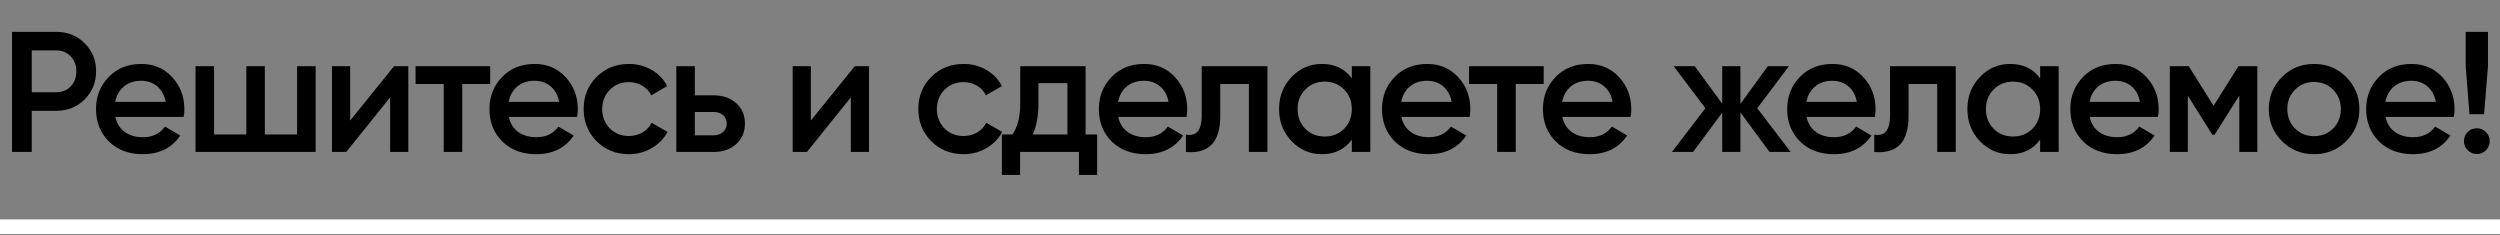
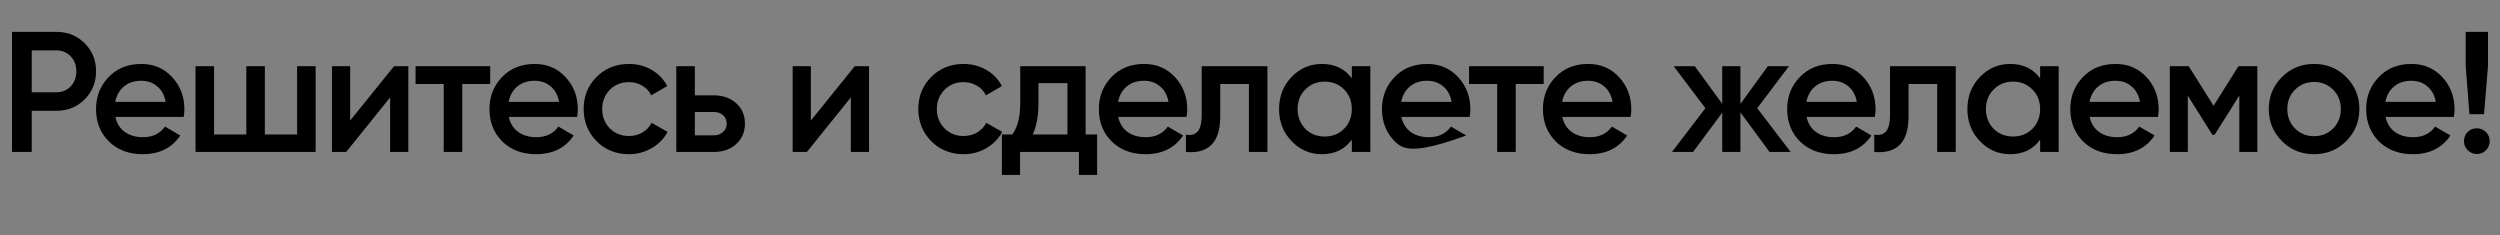
<svg xmlns="http://www.w3.org/2000/svg" width="1020" height="96" viewBox="0 0 1020 96" fill="none">
  <rect x="0" y="0" width="1020" height="96" fill="#808080" stroke="none" />
-   <path d="M4.9 13H22.96C27.58 13 31.43 14.54 34.51 17.62C37.637 20.7 39.2 24.527 39.2 29.1C39.2 33.627 37.637 37.453 34.51 40.58C31.43 43.66 27.58 45.2 22.96 45.2H12.95V62H4.9V13ZM12.95 37.64H22.96C25.34 37.64 27.3 36.847 28.84 35.26C30.38 33.627 31.15 31.573 31.15 29.1C31.15 26.627 30.38 24.597 28.84 23.01C27.3 21.377 25.34 20.56 22.96 20.56H12.95V37.64ZM74.948 47.72H47.088C47.648 50.333 48.908 52.363 50.868 53.81C52.875 55.257 55.348 55.98 58.288 55.98C62.255 55.98 65.265 54.533 67.318 51.64L73.548 55.28C70.141 60.367 65.031 62.91 58.218 62.91C52.572 62.91 47.975 61.183 44.428 57.73C40.928 54.23 39.178 49.82 39.178 44.5C39.178 39.32 40.905 34.957 44.358 31.41C47.765 27.863 52.198 26.09 57.658 26.09C62.745 26.09 66.945 27.887 70.258 31.48C73.572 35.073 75.228 39.437 75.228 44.57C75.228 45.503 75.135 46.553 74.948 47.72ZM47.018 41.56H67.598C67.085 38.807 65.918 36.683 64.098 35.19C62.325 33.697 60.155 32.95 57.588 32.95C54.788 32.95 52.455 33.72 50.588 35.26C48.721 36.8 47.532 38.9 47.018 41.56ZM121.22 54.86V27H128.78V62H79.78V27H87.34V54.86H100.5V27H108.06V54.86H121.22ZM142.864 49.19L160.784 27H166.594V62H159.174V39.74L141.254 62H135.444V27H142.864V49.19ZM169.556 27H200.006V34.28H188.596V62H181.036V34.28H169.556V27ZM235.464 47.72H207.604C208.164 50.333 209.424 52.363 211.384 53.81C213.391 55.257 215.864 55.98 218.804 55.98C222.771 55.98 225.781 54.533 227.834 51.64L234.064 55.28C230.657 60.367 225.547 62.91 218.734 62.91C213.087 62.91 208.491 61.183 204.944 57.73C201.444 54.23 199.694 49.82 199.694 44.5C199.694 39.32 201.421 34.957 204.874 31.41C208.281 27.863 212.714 26.09 218.174 26.09C223.261 26.09 227.461 27.887 230.774 31.48C234.087 35.073 235.744 39.437 235.744 44.57C235.744 45.503 235.651 46.553 235.464 47.72ZM207.534 41.56H228.114C227.601 38.807 226.434 36.683 224.614 35.19C222.841 33.697 220.671 32.95 218.104 32.95C215.304 32.95 212.971 33.72 211.104 35.26C209.237 36.8 208.047 38.9 207.534 41.56ZM256.611 62.91C251.338 62.91 246.928 61.137 243.381 57.59C239.881 53.997 238.131 49.633 238.131 44.5C238.131 39.273 239.881 34.91 243.381 31.41C246.928 27.863 251.338 26.09 256.611 26.09C260.018 26.09 263.121 26.907 265.921 28.54C268.721 30.173 270.821 32.367 272.221 35.12L265.711 38.9C264.918 37.22 263.705 35.913 262.071 34.98C260.485 34 258.641 33.51 256.541 33.51C253.461 33.51 250.871 34.56 248.771 36.66C246.718 38.807 245.691 41.42 245.691 44.5C245.691 47.58 246.718 50.193 248.771 52.34C250.871 54.44 253.461 55.49 256.541 55.49C258.595 55.49 260.438 55.023 262.071 54.09C263.751 53.11 265.011 51.78 265.851 50.1L272.361 53.81C270.868 56.61 268.698 58.827 265.851 60.46C263.051 62.093 259.971 62.91 256.611 62.91ZM283.491 38.9H291.191C294.971 38.9 298.027 39.973 300.361 42.12C302.741 44.22 303.931 46.997 303.931 50.45C303.931 53.857 302.741 56.633 300.361 58.78C298.027 60.927 294.971 62 291.191 62H275.931V27H283.491V38.9ZM283.491 55.21H291.261C292.754 55.21 293.991 54.767 294.971 53.88C295.997 52.993 296.511 51.85 296.511 50.45C296.511 49.05 296.021 47.907 295.041 47.02C294.061 46.133 292.801 45.69 291.261 45.69H283.491V55.21ZM330.83 49.19L348.75 27H354.56V62H347.14V39.74L329.22 62H323.41V27H330.83V49.19ZM393.152 62.91C387.879 62.91 383.469 61.137 379.922 57.59C376.422 53.997 374.672 49.633 374.672 44.5C374.672 39.273 376.422 34.91 379.922 31.41C383.469 27.863 387.879 26.09 393.152 26.09C396.559 26.09 399.662 26.907 402.462 28.54C405.262 30.173 407.362 32.367 408.762 35.12L402.252 38.9C401.459 37.22 400.246 35.913 398.612 34.98C397.026 34 395.182 33.51 393.082 33.51C390.002 33.51 387.412 34.56 385.312 36.66C383.259 38.807 382.232 41.42 382.232 44.5C382.232 47.58 383.259 50.193 385.312 52.34C387.412 54.44 390.002 55.49 393.082 55.49C395.136 55.49 396.979 55.023 398.612 54.09C400.292 53.11 401.552 51.78 402.392 50.1L408.902 53.81C407.409 56.61 405.239 58.827 402.392 60.46C399.592 62.093 396.512 62.91 393.152 62.91ZM442.93 27V54.86H447.62V71.38H440.2V62H416.19V71.38H408.77V54.86H413.04C415.187 51.873 416.26 47.65 416.26 42.19V27H442.93ZM421.37 54.86H435.51V33.93H423.68V42.19C423.68 47.23 422.91 51.453 421.37 54.86ZM484.104 47.72H456.244C456.804 50.333 458.064 52.363 460.024 53.81C462.03 55.257 464.504 55.98 467.444 55.98C471.41 55.98 474.42 54.533 476.474 51.64L482.704 55.28C479.297 60.367 474.187 62.91 467.374 62.91C461.727 62.91 457.13 61.183 453.584 57.73C450.084 54.23 448.334 49.82 448.334 44.5C448.334 39.32 450.06 34.957 453.514 31.41C456.92 27.863 461.354 26.09 466.814 26.09C471.9 26.09 476.1 27.887 479.414 31.48C482.727 35.073 484.384 39.437 484.384 44.57C484.384 45.503 484.29 46.553 484.104 47.72ZM456.174 41.56H476.754C476.24 38.807 475.074 36.683 473.254 35.19C471.48 33.697 469.31 32.95 466.744 32.95C463.944 32.95 461.61 33.72 459.744 35.26C457.877 36.8 456.687 38.9 456.174 41.56ZM490.299 27H517.109V62H509.549V34.28H497.859V47.3C497.859 52.76 496.669 56.68 494.289 59.06C491.909 61.44 488.432 62.42 483.859 62V54.93C486.005 55.303 487.615 54.86 488.689 53.6C489.762 52.293 490.299 50.077 490.299 46.95V27ZM551.538 31.97V27H559.098V62H551.538V56.96C548.692 60.927 544.608 62.91 539.288 62.91C534.482 62.91 530.375 61.137 526.968 57.59C523.562 54.043 521.858 49.68 521.858 44.5C521.858 39.32 523.562 34.957 526.968 31.41C530.375 27.863 534.482 26.09 539.288 26.09C544.608 26.09 548.692 28.05 551.538 31.97ZM532.568 52.55C534.668 54.65 537.305 55.7 540.478 55.7C543.652 55.7 546.288 54.65 548.388 52.55C550.488 50.403 551.538 47.72 551.538 44.5C551.538 41.28 550.488 38.62 548.388 36.52C546.288 34.373 543.652 33.3 540.478 33.3C537.305 33.3 534.668 34.373 532.568 36.52C530.468 38.62 529.418 41.28 529.418 44.5C529.418 47.673 530.468 50.357 532.568 52.55ZM599.62 47.72H571.76C572.32 50.333 573.58 52.363 575.54 53.81C577.547 55.257 580.02 55.98 582.96 55.98C586.927 55.98 589.937 54.533 591.99 51.64L598.22 55.28C594.813 60.367 589.703 62.91 582.89 62.91C577.243 62.91 572.647 61.183 569.1 57.73C565.6 54.23 563.85 49.82 563.85 44.5C563.85 39.32 565.577 34.957 569.03 31.41C572.437 27.863 576.87 26.09 582.33 26.09C587.417 26.09 591.617 27.887 594.93 31.48C598.243 35.073 599.9 39.437 599.9 44.57C599.9 45.503 599.807 46.553 599.62 47.72ZM571.69 41.56H592.27C591.757 38.807 590.59 36.683 588.77 35.19C586.997 33.697 584.827 32.95 582.26 32.95C579.46 32.95 577.127 33.72 575.26 35.26C573.393 36.8 572.203 38.9 571.69 41.56ZM599.375 27H629.825V34.28H618.415V62H610.855V34.28H599.375V27ZM665.283 47.72H637.423C637.983 50.333 639.243 52.363 641.203 53.81C643.21 55.257 645.683 55.98 648.623 55.98C652.59 55.98 655.6 54.533 657.653 51.64L663.883 55.28C660.477 60.367 655.367 62.91 648.553 62.91C642.907 62.91 638.31 61.183 634.763 57.73C631.263 54.23 629.513 49.82 629.513 44.5C629.513 39.32 631.24 34.957 634.693 31.41C638.1 27.863 642.533 26.09 647.993 26.09C653.08 26.09 657.28 27.887 660.593 31.48C663.907 35.073 665.563 39.437 665.563 44.57C665.563 45.503 665.47 46.553 665.283 47.72ZM637.353 41.56H657.933C657.42 38.807 656.253 36.683 654.433 35.19C652.66 33.697 650.49 32.95 647.923 32.95C645.123 32.95 642.79 33.72 640.923 35.26C639.057 36.8 637.867 38.9 637.353 41.56ZM716.945 44.15L730.595 62H721.985L710.085 45.83V62H702.665V45.97L690.765 62H682.155L695.805 44.15L682.855 27H691.465L702.665 42.33V27H710.085V42.4L721.285 27H729.895L716.945 44.15ZM764.94 47.72H737.08C737.64 50.333 738.9 52.363 740.86 53.81C742.867 55.257 745.34 55.98 748.28 55.98C752.247 55.98 755.257 54.533 757.31 51.64L763.54 55.28C760.134 60.367 755.024 62.91 748.21 62.91C742.564 62.91 737.967 61.183 734.42 57.73C730.92 54.23 729.17 49.82 729.17 44.5C729.17 39.32 730.897 34.957 734.35 31.41C737.757 27.863 742.19 26.09 747.65 26.09C752.737 26.09 756.937 27.887 760.25 31.48C763.564 35.073 765.22 39.437 765.22 44.57C765.22 45.503 765.127 46.553 764.94 47.72ZM737.01 41.56H757.59C757.077 38.807 755.91 36.683 754.09 35.19C752.317 33.697 750.147 32.95 747.58 32.95C744.78 32.95 742.447 33.72 740.58 35.26C738.714 36.8 737.524 38.9 737.01 41.56ZM771.135 27H797.945V62H790.385V34.28H778.695V47.3C778.695 52.76 777.505 56.68 775.125 59.06C772.745 61.44 769.269 62.42 764.695 62V54.93C766.842 55.303 768.452 54.86 769.525 53.6C770.599 52.293 771.135 50.077 771.135 46.95V27ZM832.375 31.97V27H839.935V62H832.375V56.96C829.528 60.927 825.445 62.91 820.125 62.91C815.318 62.91 811.212 61.137 807.805 57.59C804.398 54.043 802.695 49.68 802.695 44.5C802.695 39.32 804.398 34.957 807.805 31.41C811.212 27.863 815.318 26.09 820.125 26.09C825.445 26.09 829.528 28.05 832.375 31.97ZM813.405 52.55C815.505 54.65 818.142 55.7 821.315 55.7C824.488 55.7 827.125 54.65 829.225 52.55C831.325 50.403 832.375 47.72 832.375 44.5C832.375 41.28 831.325 38.62 829.225 36.52C827.125 34.373 824.488 33.3 821.315 33.3C818.142 33.3 815.505 34.373 813.405 36.52C811.305 38.62 810.255 41.28 810.255 44.5C810.255 47.673 811.305 50.357 813.405 52.55ZM880.457 47.72H852.597C853.157 50.333 854.417 52.363 856.377 53.81C858.383 55.257 860.857 55.98 863.797 55.98C867.763 55.98 870.773 54.533 872.827 51.64L879.057 55.28C875.65 60.367 870.54 62.91 863.727 62.91C858.08 62.91 853.483 61.183 849.937 57.73C846.437 54.23 844.687 49.82 844.687 44.5C844.687 39.32 846.413 34.957 849.867 31.41C853.273 27.863 857.707 26.09 863.167 26.09C868.253 26.09 872.453 27.887 875.767 31.48C879.08 35.073 880.737 39.437 880.737 44.57C880.737 45.503 880.643 46.553 880.457 47.72ZM852.527 41.56H873.107C872.593 38.807 871.427 36.683 869.607 35.19C867.833 33.697 865.663 32.95 863.097 32.95C860.297 32.95 857.963 33.72 856.097 35.26C854.23 36.8 853.04 38.9 852.527 41.56ZM913.289 27H920.989V62H913.639V38.97L903.559 55H902.649L892.639 39.04V62H885.289V27H892.989L903.139 43.17L913.289 27ZM957.233 57.59C953.686 61.137 949.323 62.91 944.143 62.91C938.963 62.91 934.599 61.137 931.053 57.59C927.459 53.997 925.663 49.633 925.663 44.5C925.663 39.367 927.459 35.003 931.053 31.41C934.599 27.863 938.963 26.09 944.143 26.09C949.323 26.09 953.686 27.863 957.233 31.41C960.826 35.003 962.623 39.367 962.623 44.5C962.623 49.633 960.826 53.997 957.233 57.59ZM933.223 44.5C933.223 47.673 934.273 50.31 936.373 52.41C938.473 54.51 941.063 55.56 944.143 55.56C947.223 55.56 949.813 54.51 951.913 52.41C954.013 50.31 955.063 47.673 955.063 44.5C955.063 41.327 954.013 38.69 951.913 36.59C949.813 34.49 947.223 33.44 944.143 33.44C941.063 33.44 938.473 34.49 936.373 36.59C934.273 38.69 933.223 41.327 933.223 44.5ZM1001.17 47.72H973.308C973.868 50.333 975.128 52.363 977.088 53.81C979.095 55.257 981.568 55.98 984.508 55.98C988.475 55.98 991.485 54.533 993.538 51.64L999.768 55.28C996.362 60.367 991.252 62.91 984.438 62.91C978.792 62.91 974.195 61.183 970.648 57.73C967.148 54.23 965.398 49.82 965.398 44.5C965.398 39.32 967.125 34.957 970.578 31.41C973.985 27.863 978.418 26.09 983.878 26.09C988.965 26.09 993.165 27.887 996.478 31.48C999.792 35.073 1001.45 39.437 1001.45 44.57C1001.45 45.503 1001.36 46.553 1001.17 47.72ZM973.238 41.56H993.818C993.305 38.807 992.138 36.683 990.318 35.19C988.545 33.697 986.375 32.95 983.808 32.95C981.008 32.95 978.675 33.72 976.808 35.26C974.942 36.8 973.752 38.9 973.238 41.56ZM1013.49 46.6H1007.54L1006 27V13H1015.1V27L1013.49 46.6ZM1010.55 52.34C1012 52.34 1013.23 52.853 1014.26 53.88C1015.29 54.907 1015.8 56.143 1015.8 57.59C1015.8 59.037 1015.29 60.273 1014.26 61.3C1013.23 62.327 1012 62.84 1010.55 62.84C1009.1 62.84 1007.87 62.327 1006.84 61.3C1005.81 60.273 1005.3 59.037 1005.3 57.59C1005.3 56.143 1005.79 54.907 1006.77 53.88C1007.8 52.853 1009.06 52.34 1010.55 52.34Z" fill="black" />
-   <line y1="92.5" x2="1020" y2="92.5" stroke="white" stroke-width="6" />
+   <path d="M4.9 13H22.96C27.58 13 31.43 14.54 34.51 17.62C37.637 20.7 39.2 24.527 39.2 29.1C39.2 33.627 37.637 37.453 34.51 40.58C31.43 43.66 27.58 45.2 22.96 45.2H12.95V62H4.9V13ZM12.95 37.64H22.96C25.34 37.64 27.3 36.847 28.84 35.26C30.38 33.627 31.15 31.573 31.15 29.1C31.15 26.627 30.38 24.597 28.84 23.01C27.3 21.377 25.34 20.56 22.96 20.56H12.95V37.64ZM74.948 47.72H47.088C47.648 50.333 48.908 52.363 50.868 53.81C52.875 55.257 55.348 55.98 58.288 55.98C62.255 55.98 65.265 54.533 67.318 51.64L73.548 55.28C70.141 60.367 65.031 62.91 58.218 62.91C52.572 62.91 47.975 61.183 44.428 57.73C40.928 54.23 39.178 49.82 39.178 44.5C39.178 39.32 40.905 34.957 44.358 31.41C47.765 27.863 52.198 26.09 57.658 26.09C62.745 26.09 66.945 27.887 70.258 31.48C73.572 35.073 75.228 39.437 75.228 44.57C75.228 45.503 75.135 46.553 74.948 47.72ZM47.018 41.56H67.598C67.085 38.807 65.918 36.683 64.098 35.19C62.325 33.697 60.155 32.95 57.588 32.95C54.788 32.95 52.455 33.72 50.588 35.26C48.721 36.8 47.532 38.9 47.018 41.56ZM121.22 54.86V27H128.78V62H79.78V27H87.34V54.86H100.5V27H108.06V54.86H121.22ZM142.864 49.19L160.784 27H166.594V62H159.174V39.74L141.254 62H135.444V27H142.864V49.19ZM169.556 27H200.006V34.28H188.596V62H181.036V34.28H169.556V27ZM235.464 47.72H207.604C208.164 50.333 209.424 52.363 211.384 53.81C213.391 55.257 215.864 55.98 218.804 55.98C222.771 55.98 225.781 54.533 227.834 51.64L234.064 55.28C230.657 60.367 225.547 62.91 218.734 62.91C213.087 62.91 208.491 61.183 204.944 57.73C201.444 54.23 199.694 49.82 199.694 44.5C199.694 39.32 201.421 34.957 204.874 31.41C208.281 27.863 212.714 26.09 218.174 26.09C223.261 26.09 227.461 27.887 230.774 31.48C234.087 35.073 235.744 39.437 235.744 44.57C235.744 45.503 235.651 46.553 235.464 47.72ZM207.534 41.56H228.114C227.601 38.807 226.434 36.683 224.614 35.19C222.841 33.697 220.671 32.95 218.104 32.95C215.304 32.95 212.971 33.72 211.104 35.26C209.237 36.8 208.047 38.9 207.534 41.56ZM256.611 62.91C251.338 62.91 246.928 61.137 243.381 57.59C239.881 53.997 238.131 49.633 238.131 44.5C238.131 39.273 239.881 34.91 243.381 31.41C246.928 27.863 251.338 26.09 256.611 26.09C260.018 26.09 263.121 26.907 265.921 28.54C268.721 30.173 270.821 32.367 272.221 35.12L265.711 38.9C264.918 37.22 263.705 35.913 262.071 34.98C260.485 34 258.641 33.51 256.541 33.51C253.461 33.51 250.871 34.56 248.771 36.66C246.718 38.807 245.691 41.42 245.691 44.5C245.691 47.58 246.718 50.193 248.771 52.34C250.871 54.44 253.461 55.49 256.541 55.49C258.595 55.49 260.438 55.023 262.071 54.09C263.751 53.11 265.011 51.78 265.851 50.1L272.361 53.81C270.868 56.61 268.698 58.827 265.851 60.46C263.051 62.093 259.971 62.91 256.611 62.91ZM283.491 38.9H291.191C294.971 38.9 298.027 39.973 300.361 42.12C302.741 44.22 303.931 46.997 303.931 50.45C303.931 53.857 302.741 56.633 300.361 58.78C298.027 60.927 294.971 62 291.191 62H275.931V27H283.491V38.9ZM283.491 55.21H291.261C292.754 55.21 293.991 54.767 294.971 53.88C295.997 52.993 296.511 51.85 296.511 50.45C296.511 49.05 296.021 47.907 295.041 47.02C294.061 46.133 292.801 45.69 291.261 45.69H283.491V55.21ZM330.83 49.19L348.75 27H354.56V62H347.14V39.74L329.22 62H323.41V27H330.83V49.19ZM393.152 62.91C387.879 62.91 383.469 61.137 379.922 57.59C376.422 53.997 374.672 49.633 374.672 44.5C374.672 39.273 376.422 34.91 379.922 31.41C383.469 27.863 387.879 26.09 393.152 26.09C396.559 26.09 399.662 26.907 402.462 28.54C405.262 30.173 407.362 32.367 408.762 35.12L402.252 38.9C401.459 37.22 400.246 35.913 398.612 34.98C397.026 34 395.182 33.51 393.082 33.51C390.002 33.51 387.412 34.56 385.312 36.66C383.259 38.807 382.232 41.42 382.232 44.5C382.232 47.58 383.259 50.193 385.312 52.34C387.412 54.44 390.002 55.49 393.082 55.49C395.136 55.49 396.979 55.023 398.612 54.09C400.292 53.11 401.552 51.78 402.392 50.1L408.902 53.81C407.409 56.61 405.239 58.827 402.392 60.46C399.592 62.093 396.512 62.91 393.152 62.91ZM442.93 27V54.86H447.62V71.38H440.2V62H416.19V71.38H408.77V54.86H413.04C415.187 51.873 416.26 47.65 416.26 42.19V27H442.93ZM421.37 54.86H435.51V33.93H423.68V42.19C423.68 47.23 422.91 51.453 421.37 54.86ZM484.104 47.72H456.244C456.804 50.333 458.064 52.363 460.024 53.81C462.03 55.257 464.504 55.98 467.444 55.98C471.41 55.98 474.42 54.533 476.474 51.64L482.704 55.28C479.297 60.367 474.187 62.91 467.374 62.91C461.727 62.91 457.13 61.183 453.584 57.73C450.084 54.23 448.334 49.82 448.334 44.5C448.334 39.32 450.06 34.957 453.514 31.41C456.92 27.863 461.354 26.09 466.814 26.09C471.9 26.09 476.1 27.887 479.414 31.48C482.727 35.073 484.384 39.437 484.384 44.57C484.384 45.503 484.29 46.553 484.104 47.72ZM456.174 41.56H476.754C476.24 38.807 475.074 36.683 473.254 35.19C471.48 33.697 469.31 32.95 466.744 32.95C463.944 32.95 461.61 33.72 459.744 35.26C457.877 36.8 456.687 38.9 456.174 41.56ZM490.299 27H517.109V62H509.549V34.28H497.859V47.3C497.859 52.76 496.669 56.68 494.289 59.06C491.909 61.44 488.432 62.42 483.859 62V54.93C486.005 55.303 487.615 54.86 488.689 53.6C489.762 52.293 490.299 50.077 490.299 46.95V27ZM551.538 31.97V27H559.098V62H551.538V56.96C548.692 60.927 544.608 62.91 539.288 62.91C534.482 62.91 530.375 61.137 526.968 57.59C523.562 54.043 521.858 49.68 521.858 44.5C521.858 39.32 523.562 34.957 526.968 31.41C530.375 27.863 534.482 26.09 539.288 26.09C544.608 26.09 548.692 28.05 551.538 31.97ZM532.568 52.55C534.668 54.65 537.305 55.7 540.478 55.7C543.652 55.7 546.288 54.65 548.388 52.55C550.488 50.403 551.538 47.72 551.538 44.5C551.538 41.28 550.488 38.62 548.388 36.52C546.288 34.373 543.652 33.3 540.478 33.3C537.305 33.3 534.668 34.373 532.568 36.52C530.468 38.62 529.418 41.28 529.418 44.5C529.418 47.673 530.468 50.357 532.568 52.55ZM599.62 47.72H571.76C572.32 50.333 573.58 52.363 575.54 53.81C577.547 55.257 580.02 55.98 582.96 55.98C586.927 55.98 589.937 54.533 591.99 51.64L598.22 55.28C577.243 62.91 572.647 61.183 569.1 57.73C565.6 54.23 563.85 49.82 563.85 44.5C563.85 39.32 565.577 34.957 569.03 31.41C572.437 27.863 576.87 26.09 582.33 26.09C587.417 26.09 591.617 27.887 594.93 31.48C598.243 35.073 599.9 39.437 599.9 44.57C599.9 45.503 599.807 46.553 599.62 47.72ZM571.69 41.56H592.27C591.757 38.807 590.59 36.683 588.77 35.19C586.997 33.697 584.827 32.95 582.26 32.95C579.46 32.95 577.127 33.72 575.26 35.26C573.393 36.8 572.203 38.9 571.69 41.56ZM599.375 27H629.825V34.28H618.415V62H610.855V34.28H599.375V27ZM665.283 47.72H637.423C637.983 50.333 639.243 52.363 641.203 53.81C643.21 55.257 645.683 55.98 648.623 55.98C652.59 55.98 655.6 54.533 657.653 51.64L663.883 55.28C660.477 60.367 655.367 62.91 648.553 62.91C642.907 62.91 638.31 61.183 634.763 57.73C631.263 54.23 629.513 49.82 629.513 44.5C629.513 39.32 631.24 34.957 634.693 31.41C638.1 27.863 642.533 26.09 647.993 26.09C653.08 26.09 657.28 27.887 660.593 31.48C663.907 35.073 665.563 39.437 665.563 44.57C665.563 45.503 665.47 46.553 665.283 47.72ZM637.353 41.56H657.933C657.42 38.807 656.253 36.683 654.433 35.19C652.66 33.697 650.49 32.95 647.923 32.95C645.123 32.95 642.79 33.72 640.923 35.26C639.057 36.8 637.867 38.9 637.353 41.56ZM716.945 44.15L730.595 62H721.985L710.085 45.83V62H702.665V45.97L690.765 62H682.155L695.805 44.15L682.855 27H691.465L702.665 42.33V27H710.085V42.4L721.285 27H729.895L716.945 44.15ZM764.94 47.72H737.08C737.64 50.333 738.9 52.363 740.86 53.81C742.867 55.257 745.34 55.98 748.28 55.98C752.247 55.98 755.257 54.533 757.31 51.64L763.54 55.28C760.134 60.367 755.024 62.91 748.21 62.91C742.564 62.91 737.967 61.183 734.42 57.73C730.92 54.23 729.17 49.82 729.17 44.5C729.17 39.32 730.897 34.957 734.35 31.41C737.757 27.863 742.19 26.09 747.65 26.09C752.737 26.09 756.937 27.887 760.25 31.48C763.564 35.073 765.22 39.437 765.22 44.57C765.22 45.503 765.127 46.553 764.94 47.72ZM737.01 41.56H757.59C757.077 38.807 755.91 36.683 754.09 35.19C752.317 33.697 750.147 32.95 747.58 32.95C744.78 32.95 742.447 33.72 740.58 35.26C738.714 36.8 737.524 38.9 737.01 41.56ZM771.135 27H797.945V62H790.385V34.28H778.695V47.3C778.695 52.76 777.505 56.68 775.125 59.06C772.745 61.44 769.269 62.42 764.695 62V54.93C766.842 55.303 768.452 54.86 769.525 53.6C770.599 52.293 771.135 50.077 771.135 46.95V27ZM832.375 31.97V27H839.935V62H832.375V56.96C829.528 60.927 825.445 62.91 820.125 62.91C815.318 62.91 811.212 61.137 807.805 57.59C804.398 54.043 802.695 49.68 802.695 44.5C802.695 39.32 804.398 34.957 807.805 31.41C811.212 27.863 815.318 26.09 820.125 26.09C825.445 26.09 829.528 28.05 832.375 31.97ZM813.405 52.55C815.505 54.65 818.142 55.7 821.315 55.7C824.488 55.7 827.125 54.65 829.225 52.55C831.325 50.403 832.375 47.72 832.375 44.5C832.375 41.28 831.325 38.62 829.225 36.52C827.125 34.373 824.488 33.3 821.315 33.3C818.142 33.3 815.505 34.373 813.405 36.52C811.305 38.62 810.255 41.28 810.255 44.5C810.255 47.673 811.305 50.357 813.405 52.55ZM880.457 47.72H852.597C853.157 50.333 854.417 52.363 856.377 53.81C858.383 55.257 860.857 55.98 863.797 55.98C867.763 55.98 870.773 54.533 872.827 51.64L879.057 55.28C875.65 60.367 870.54 62.91 863.727 62.91C858.08 62.91 853.483 61.183 849.937 57.73C846.437 54.23 844.687 49.82 844.687 44.5C844.687 39.32 846.413 34.957 849.867 31.41C853.273 27.863 857.707 26.09 863.167 26.09C868.253 26.09 872.453 27.887 875.767 31.48C879.08 35.073 880.737 39.437 880.737 44.57C880.737 45.503 880.643 46.553 880.457 47.72ZM852.527 41.56H873.107C872.593 38.807 871.427 36.683 869.607 35.19C867.833 33.697 865.663 32.95 863.097 32.95C860.297 32.95 857.963 33.72 856.097 35.26C854.23 36.8 853.04 38.9 852.527 41.56ZM913.289 27H920.989V62H913.639V38.97L903.559 55H902.649L892.639 39.04V62H885.289V27H892.989L903.139 43.17L913.289 27ZM957.233 57.59C953.686 61.137 949.323 62.91 944.143 62.91C938.963 62.91 934.599 61.137 931.053 57.59C927.459 53.997 925.663 49.633 925.663 44.5C925.663 39.367 927.459 35.003 931.053 31.41C934.599 27.863 938.963 26.09 944.143 26.09C949.323 26.09 953.686 27.863 957.233 31.41C960.826 35.003 962.623 39.367 962.623 44.5C962.623 49.633 960.826 53.997 957.233 57.59ZM933.223 44.5C933.223 47.673 934.273 50.31 936.373 52.41C938.473 54.51 941.063 55.56 944.143 55.56C947.223 55.56 949.813 54.51 951.913 52.41C954.013 50.31 955.063 47.673 955.063 44.5C955.063 41.327 954.013 38.69 951.913 36.59C949.813 34.49 947.223 33.44 944.143 33.44C941.063 33.44 938.473 34.49 936.373 36.59C934.273 38.69 933.223 41.327 933.223 44.5ZM1001.17 47.72H973.308C973.868 50.333 975.128 52.363 977.088 53.81C979.095 55.257 981.568 55.98 984.508 55.98C988.475 55.98 991.485 54.533 993.538 51.64L999.768 55.28C996.362 60.367 991.252 62.91 984.438 62.91C978.792 62.91 974.195 61.183 970.648 57.73C967.148 54.23 965.398 49.82 965.398 44.5C965.398 39.32 967.125 34.957 970.578 31.41C973.985 27.863 978.418 26.09 983.878 26.09C988.965 26.09 993.165 27.887 996.478 31.48C999.792 35.073 1001.45 39.437 1001.45 44.57C1001.45 45.503 1001.36 46.553 1001.17 47.72ZM973.238 41.56H993.818C993.305 38.807 992.138 36.683 990.318 35.19C988.545 33.697 986.375 32.95 983.808 32.95C981.008 32.95 978.675 33.72 976.808 35.26C974.942 36.8 973.752 38.9 973.238 41.56ZM1013.49 46.6H1007.54L1006 27V13H1015.1V27L1013.49 46.6ZM1010.55 52.34C1012 52.34 1013.23 52.853 1014.26 53.88C1015.29 54.907 1015.8 56.143 1015.8 57.59C1015.8 59.037 1015.29 60.273 1014.26 61.3C1013.23 62.327 1012 62.84 1010.55 62.84C1009.1 62.84 1007.87 62.327 1006.84 61.3C1005.81 60.273 1005.3 59.037 1005.3 57.59C1005.3 56.143 1005.79 54.907 1006.77 53.88C1007.8 52.853 1009.06 52.34 1010.55 52.34Z" fill="black" />
</svg>